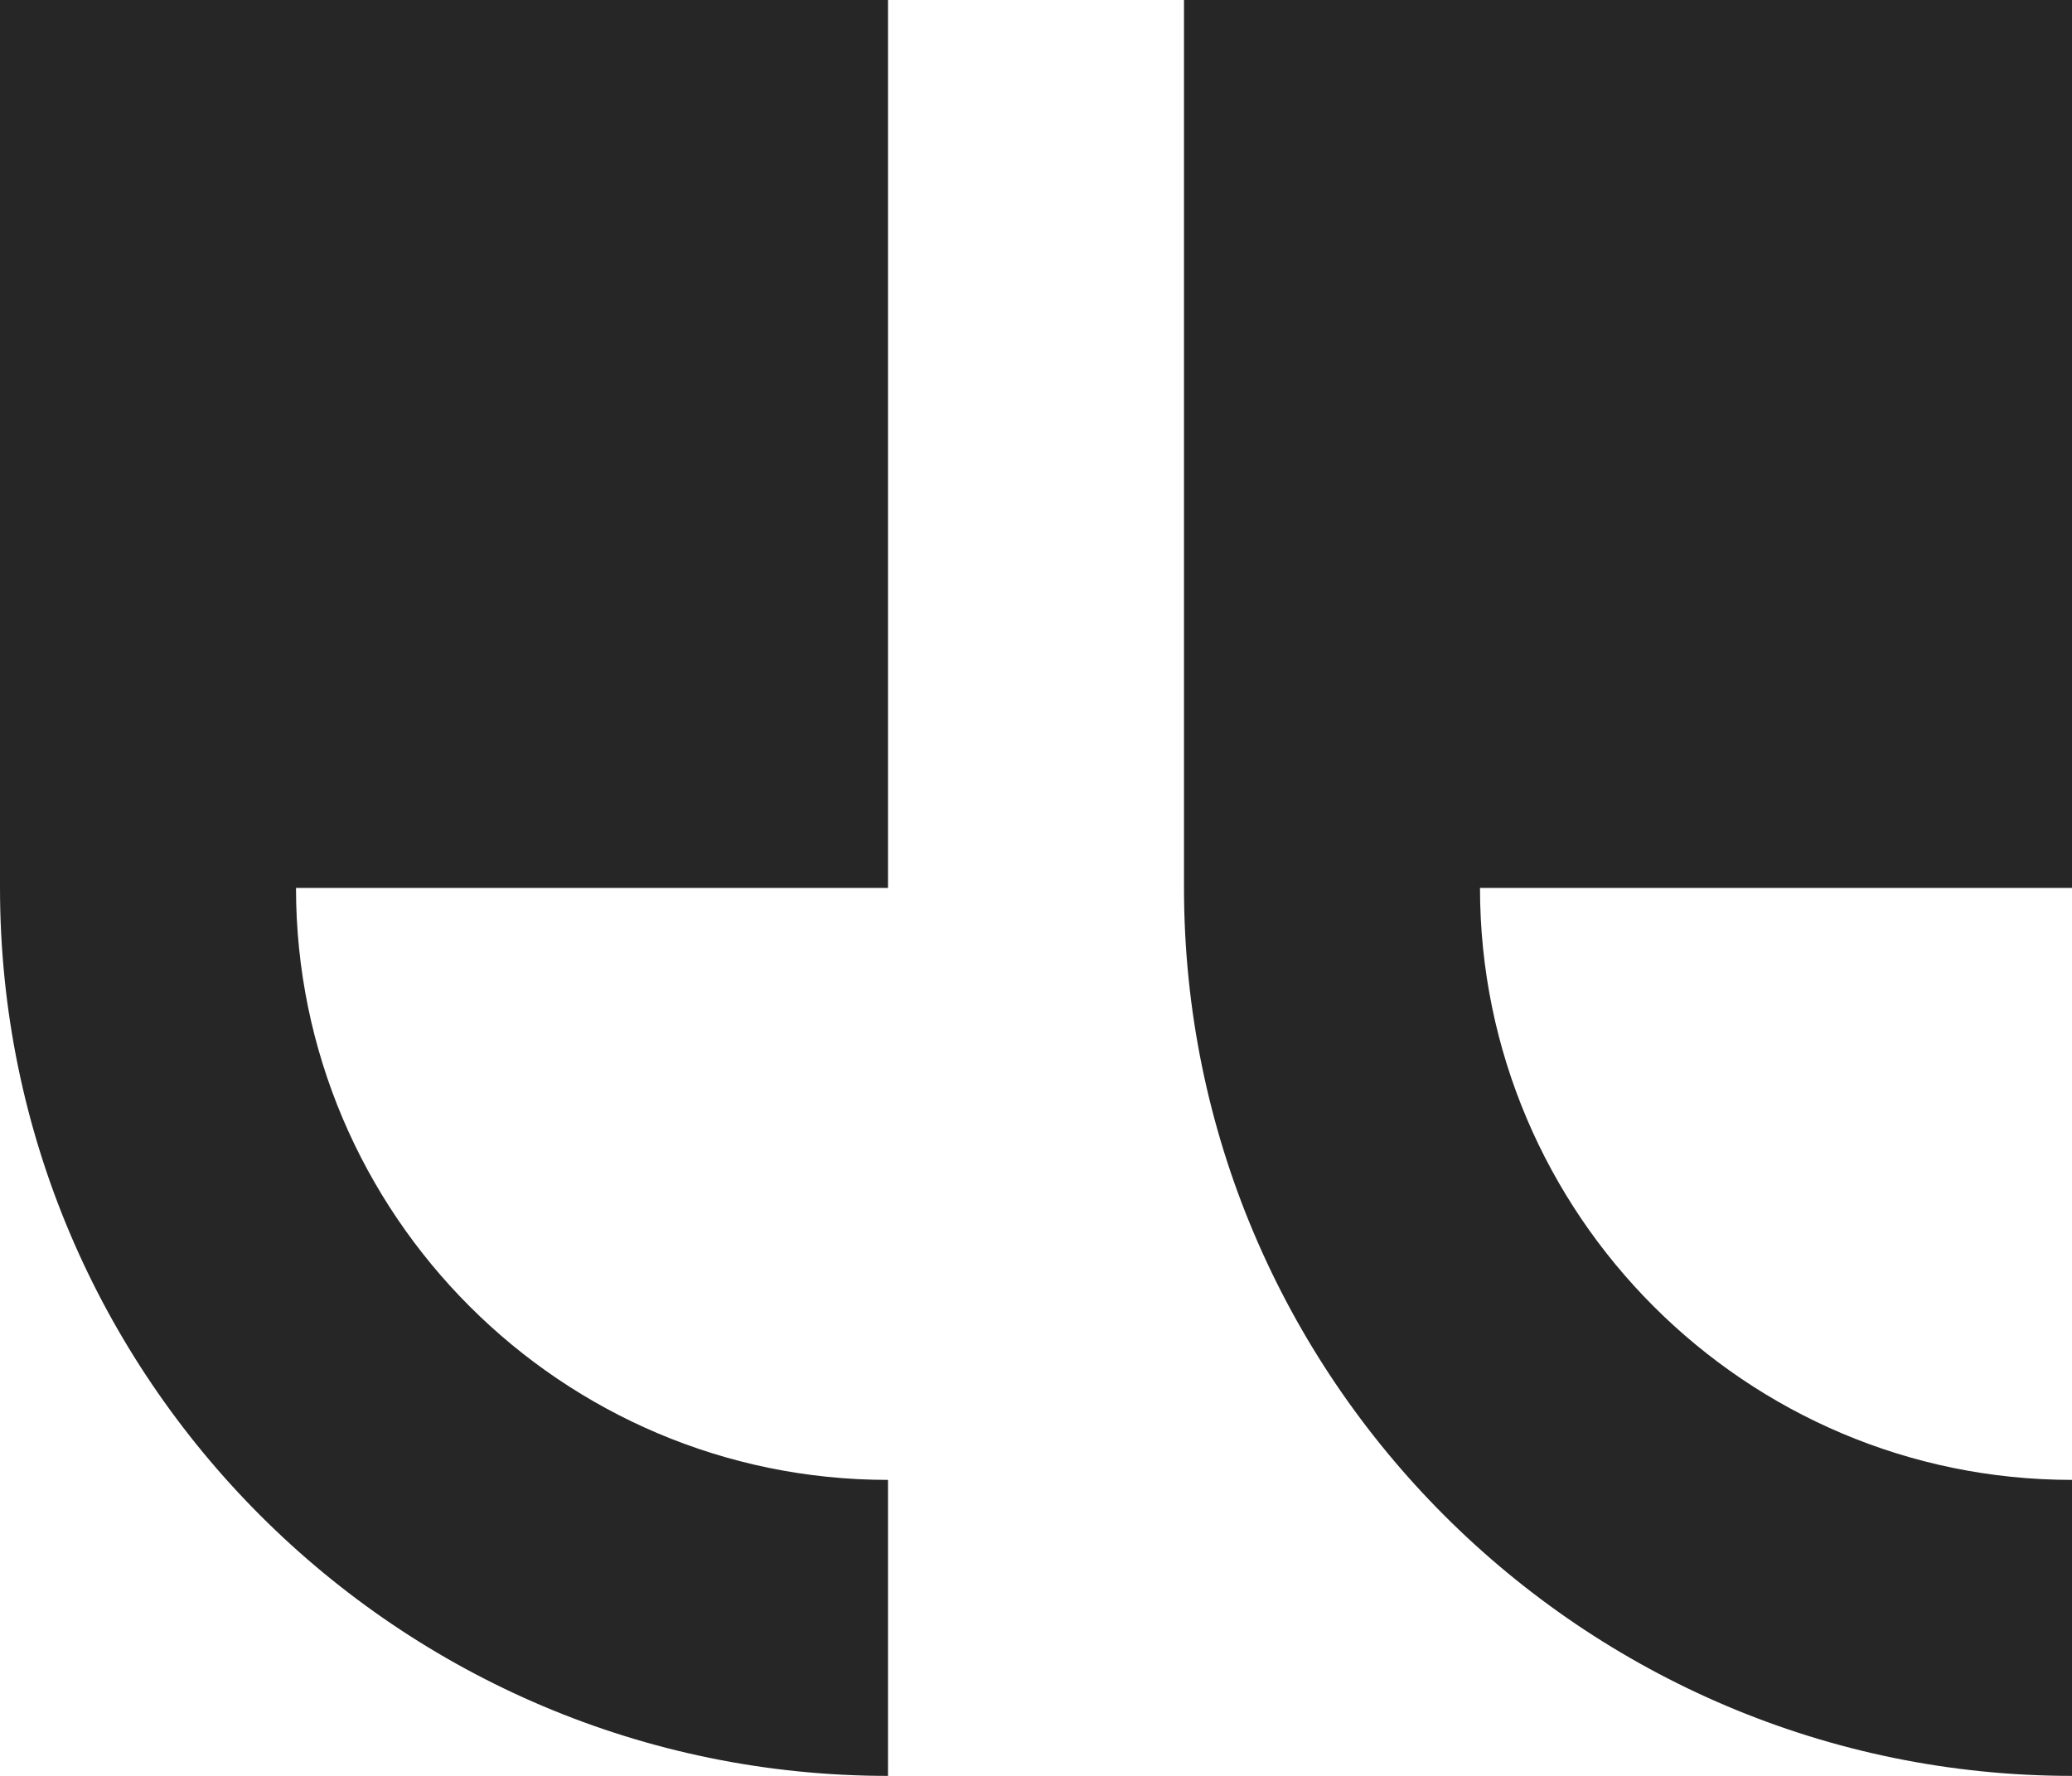
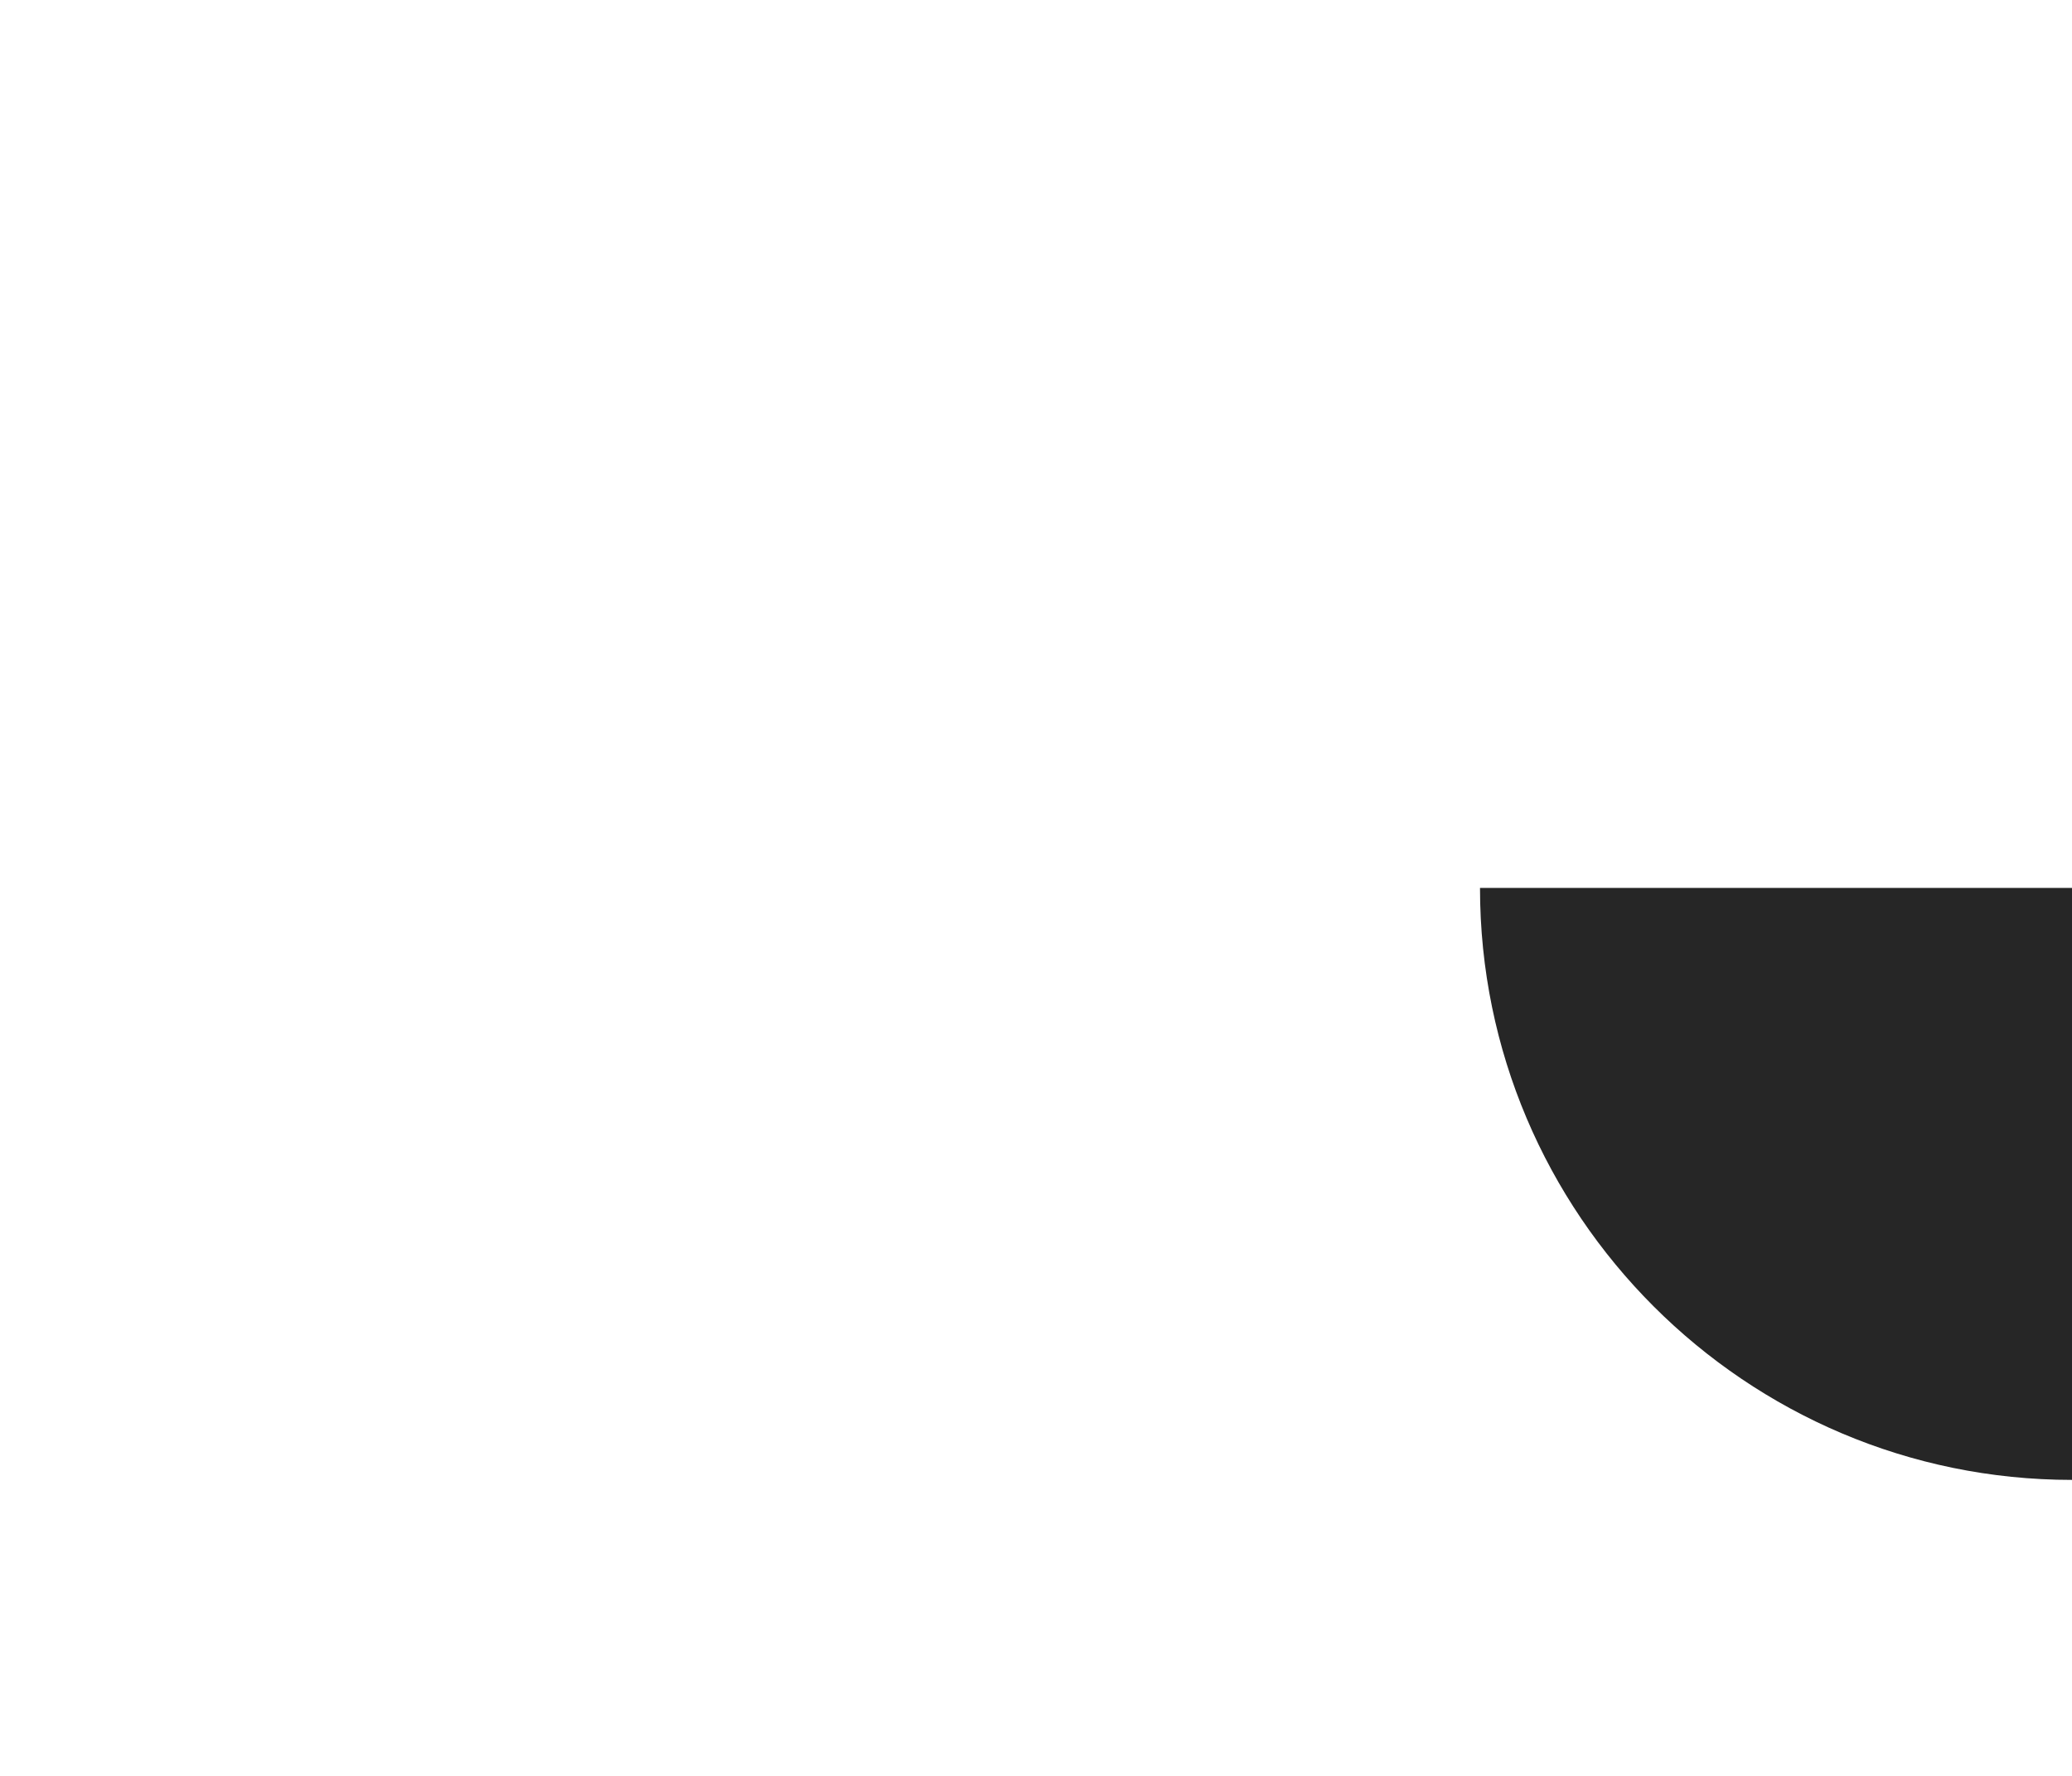
<svg xmlns="http://www.w3.org/2000/svg" width="492.332" height="422" viewBox="0 0 492.332 422">
-   <path d="M444.882,29.235v211H304.216c0,77.562,63.1,140.666,140.666,140.666v70.334c-116.352,0-211-94.648-211-211v-211Z" transform="translate(-233.882 -29.235)" fill="#262626" />
-   <path d="M211,240.235H70.334C70.334,317.8,133.438,380.9,211,380.9v70.334c-116.352,0-211-94.648-211-211v-211H211Z" transform="translate(281.332 -29.235)" fill="#262626" />
+   <path d="M211,240.235H70.334C70.334,317.8,133.438,380.9,211,380.9v70.334v-211H211Z" transform="translate(281.332 -29.235)" fill="#262626" />
</svg>